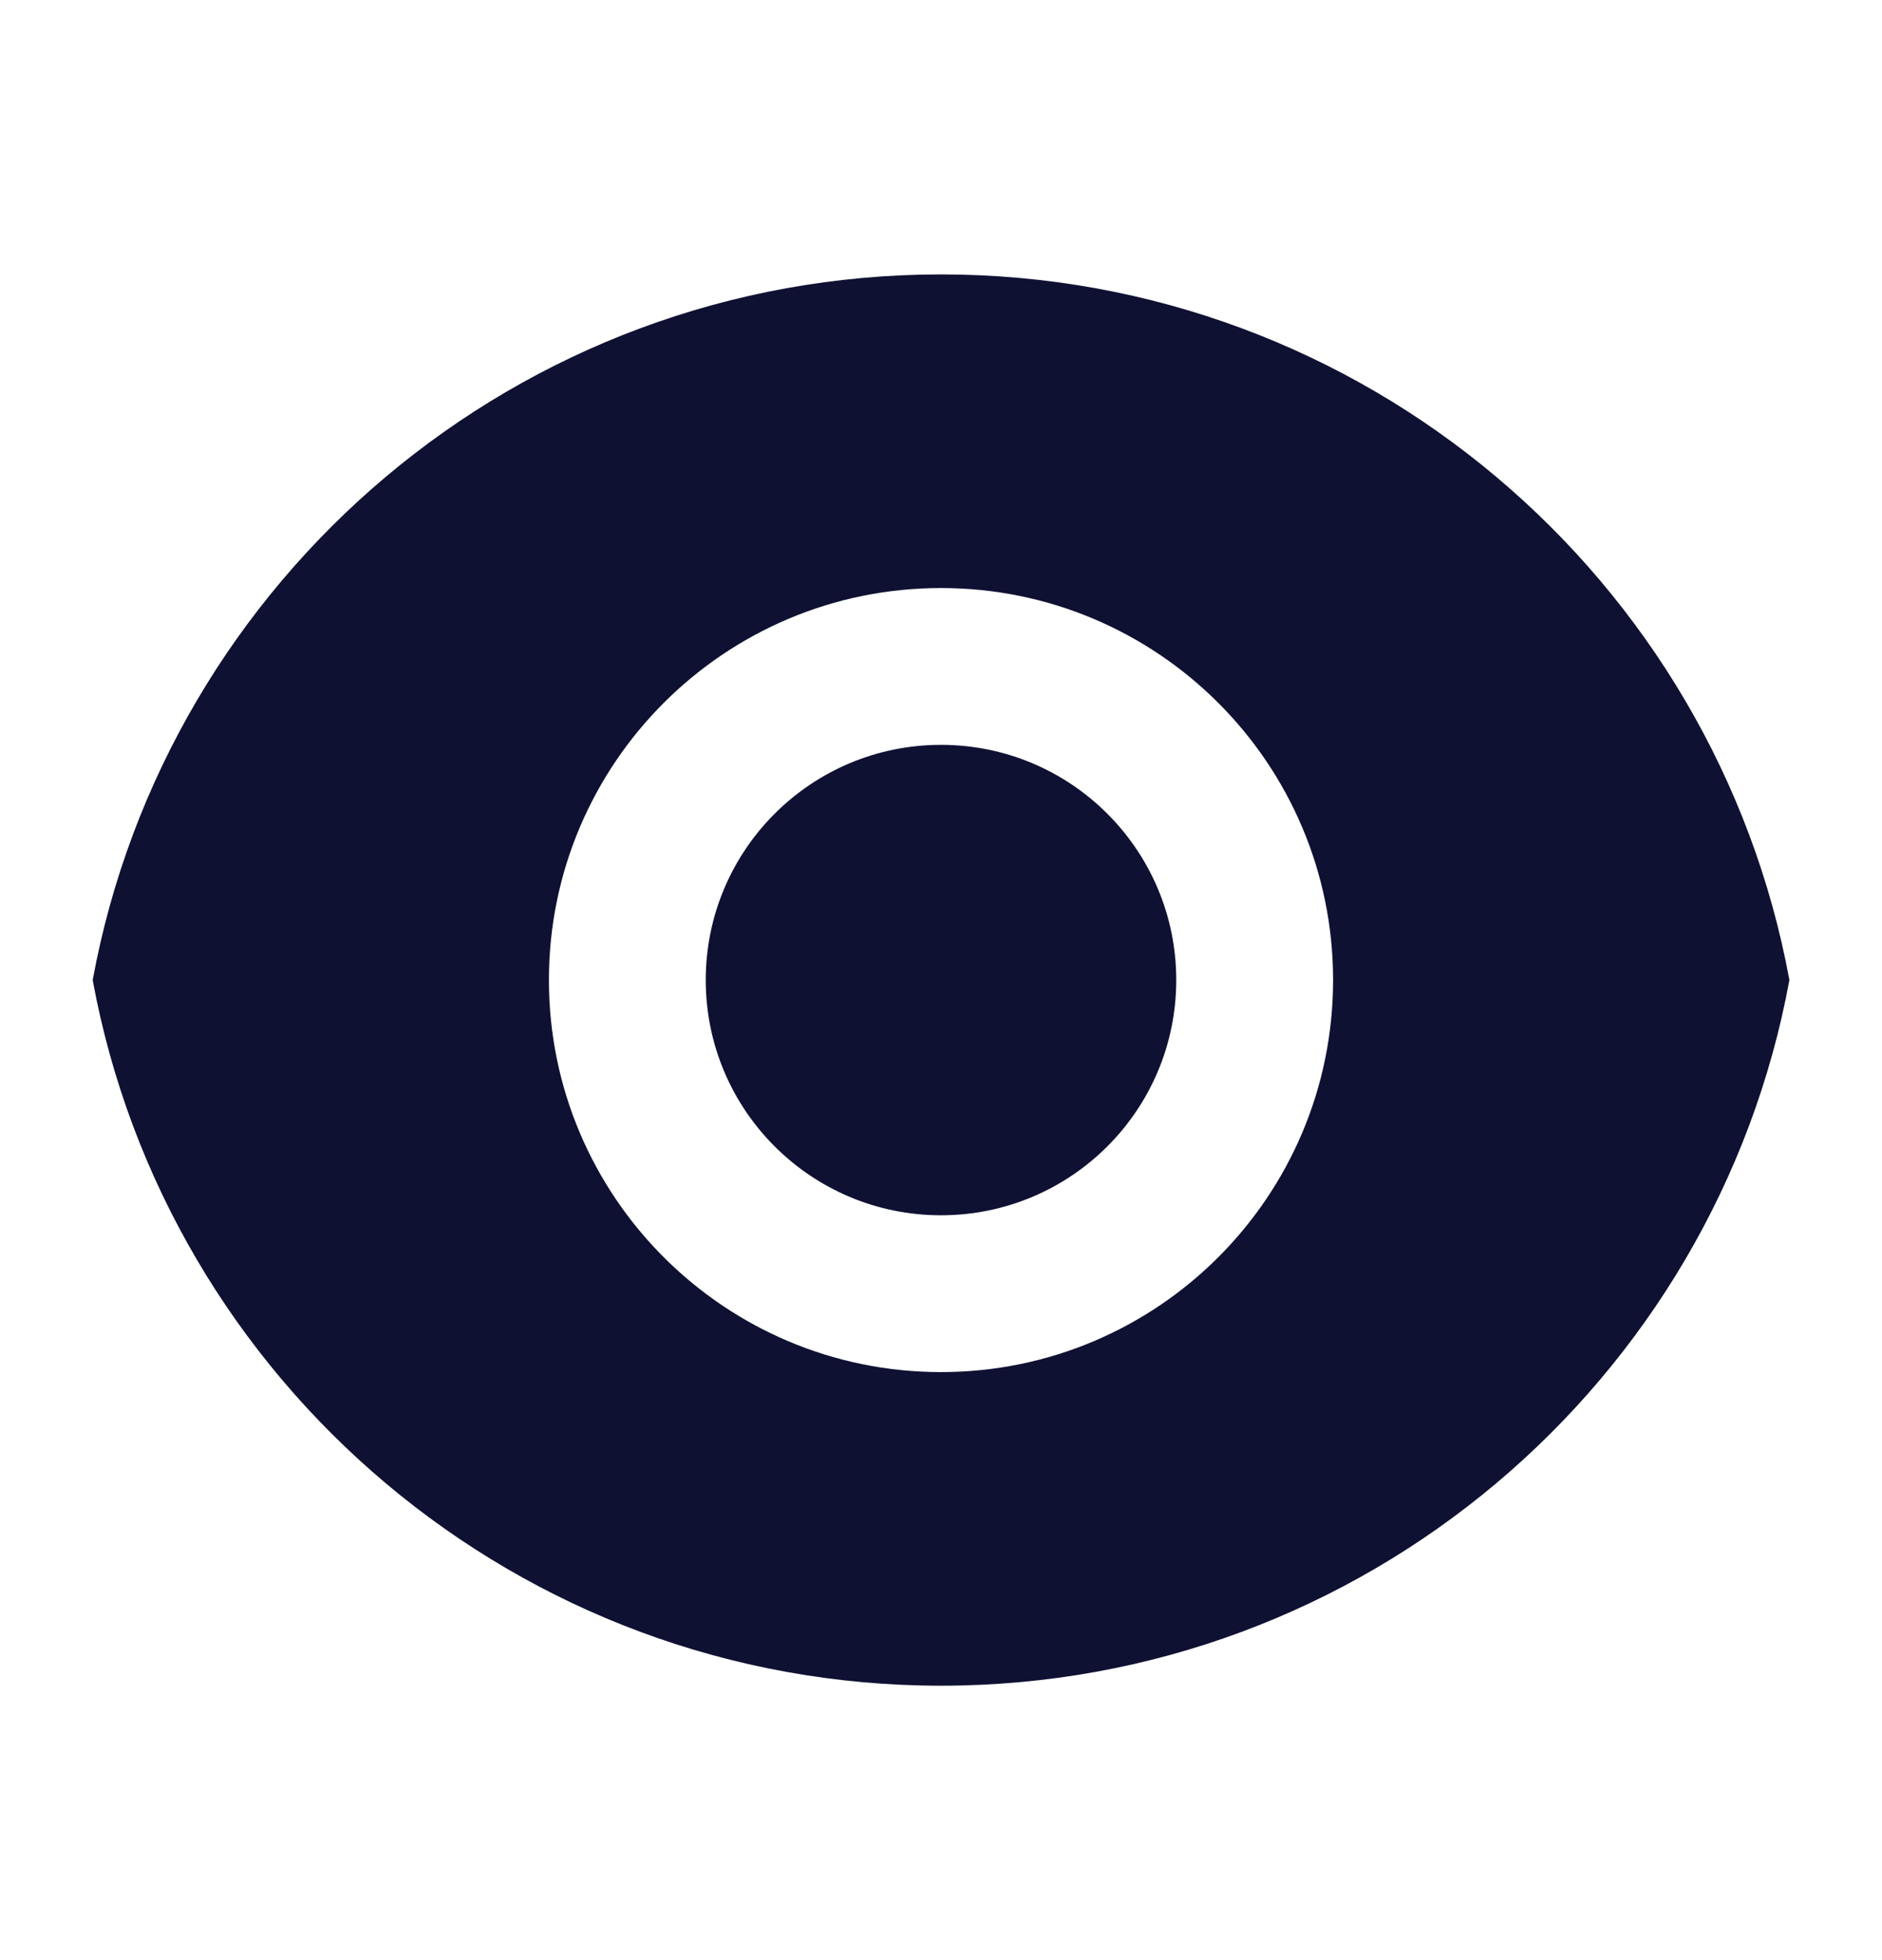
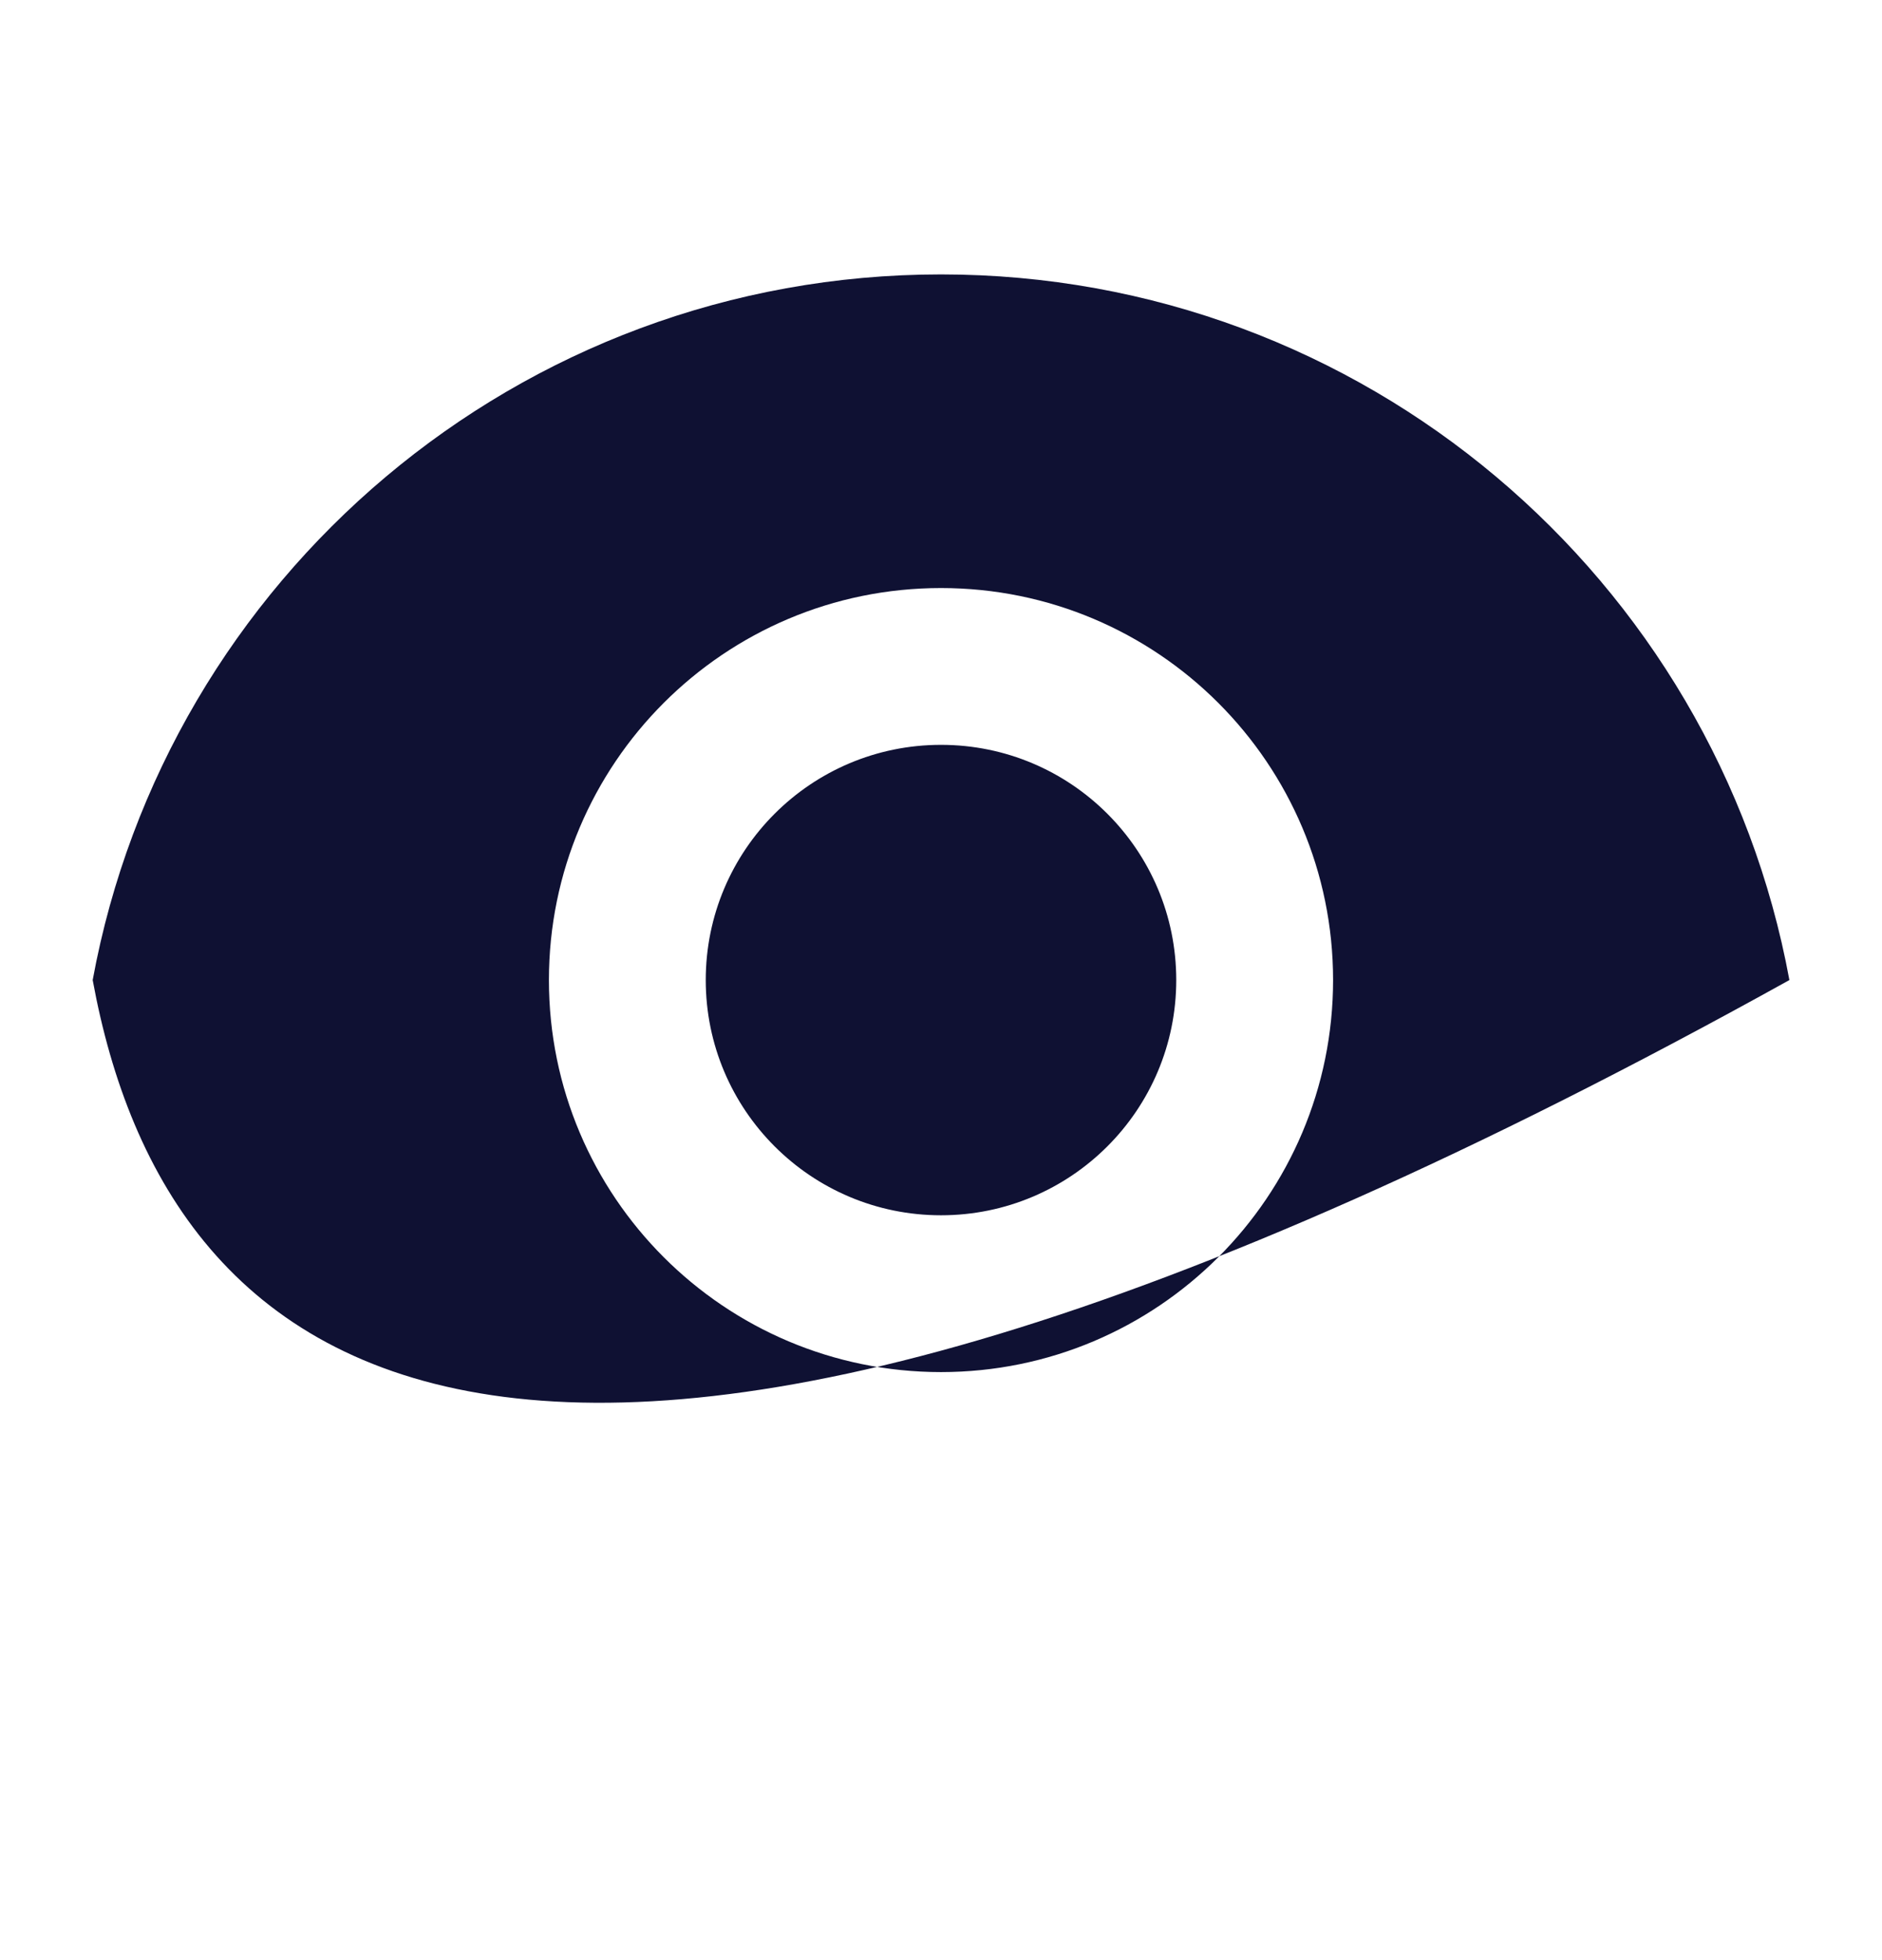
<svg xmlns="http://www.w3.org/2000/svg" width="24" height="25" viewBox="0 0 24 25" fill="none">
-   <path d="M1.182 12.5C2.122 7.38 6.608 3.5 12 3.5C17.392 3.5 21.878 7.38 22.819 12.5C21.878 17.62 17.392 21.5 12 21.5C6.608 21.5 2.122 17.62 1.182 12.5ZM12 17.5C14.762 17.5 17 15.261 17 12.5C17 9.739 14.762 7.5 12 7.5C9.239 7.5 7 9.739 7 12.5C7 15.261 9.239 17.5 12 17.5ZM12 15.5C10.343 15.5 9 14.157 9 12.5C9 10.843 10.343 9.5 12 9.5C13.657 9.5 15 10.843 15 12.5C15 14.157 13.657 15.5 12 15.5Z" fill="#0F1133" />
+   <path d="M1.182 12.5C2.122 7.38 6.608 3.5 12 3.5C17.392 3.5 21.878 7.38 22.819 12.5C6.608 21.5 2.122 17.62 1.182 12.5ZM12 17.5C14.762 17.5 17 15.261 17 12.5C17 9.739 14.762 7.5 12 7.5C9.239 7.5 7 9.739 7 12.5C7 15.261 9.239 17.5 12 17.5ZM12 15.5C10.343 15.5 9 14.157 9 12.5C9 10.843 10.343 9.5 12 9.5C13.657 9.5 15 10.843 15 12.5C15 14.157 13.657 15.5 12 15.5Z" fill="#0F1133" />
</svg>